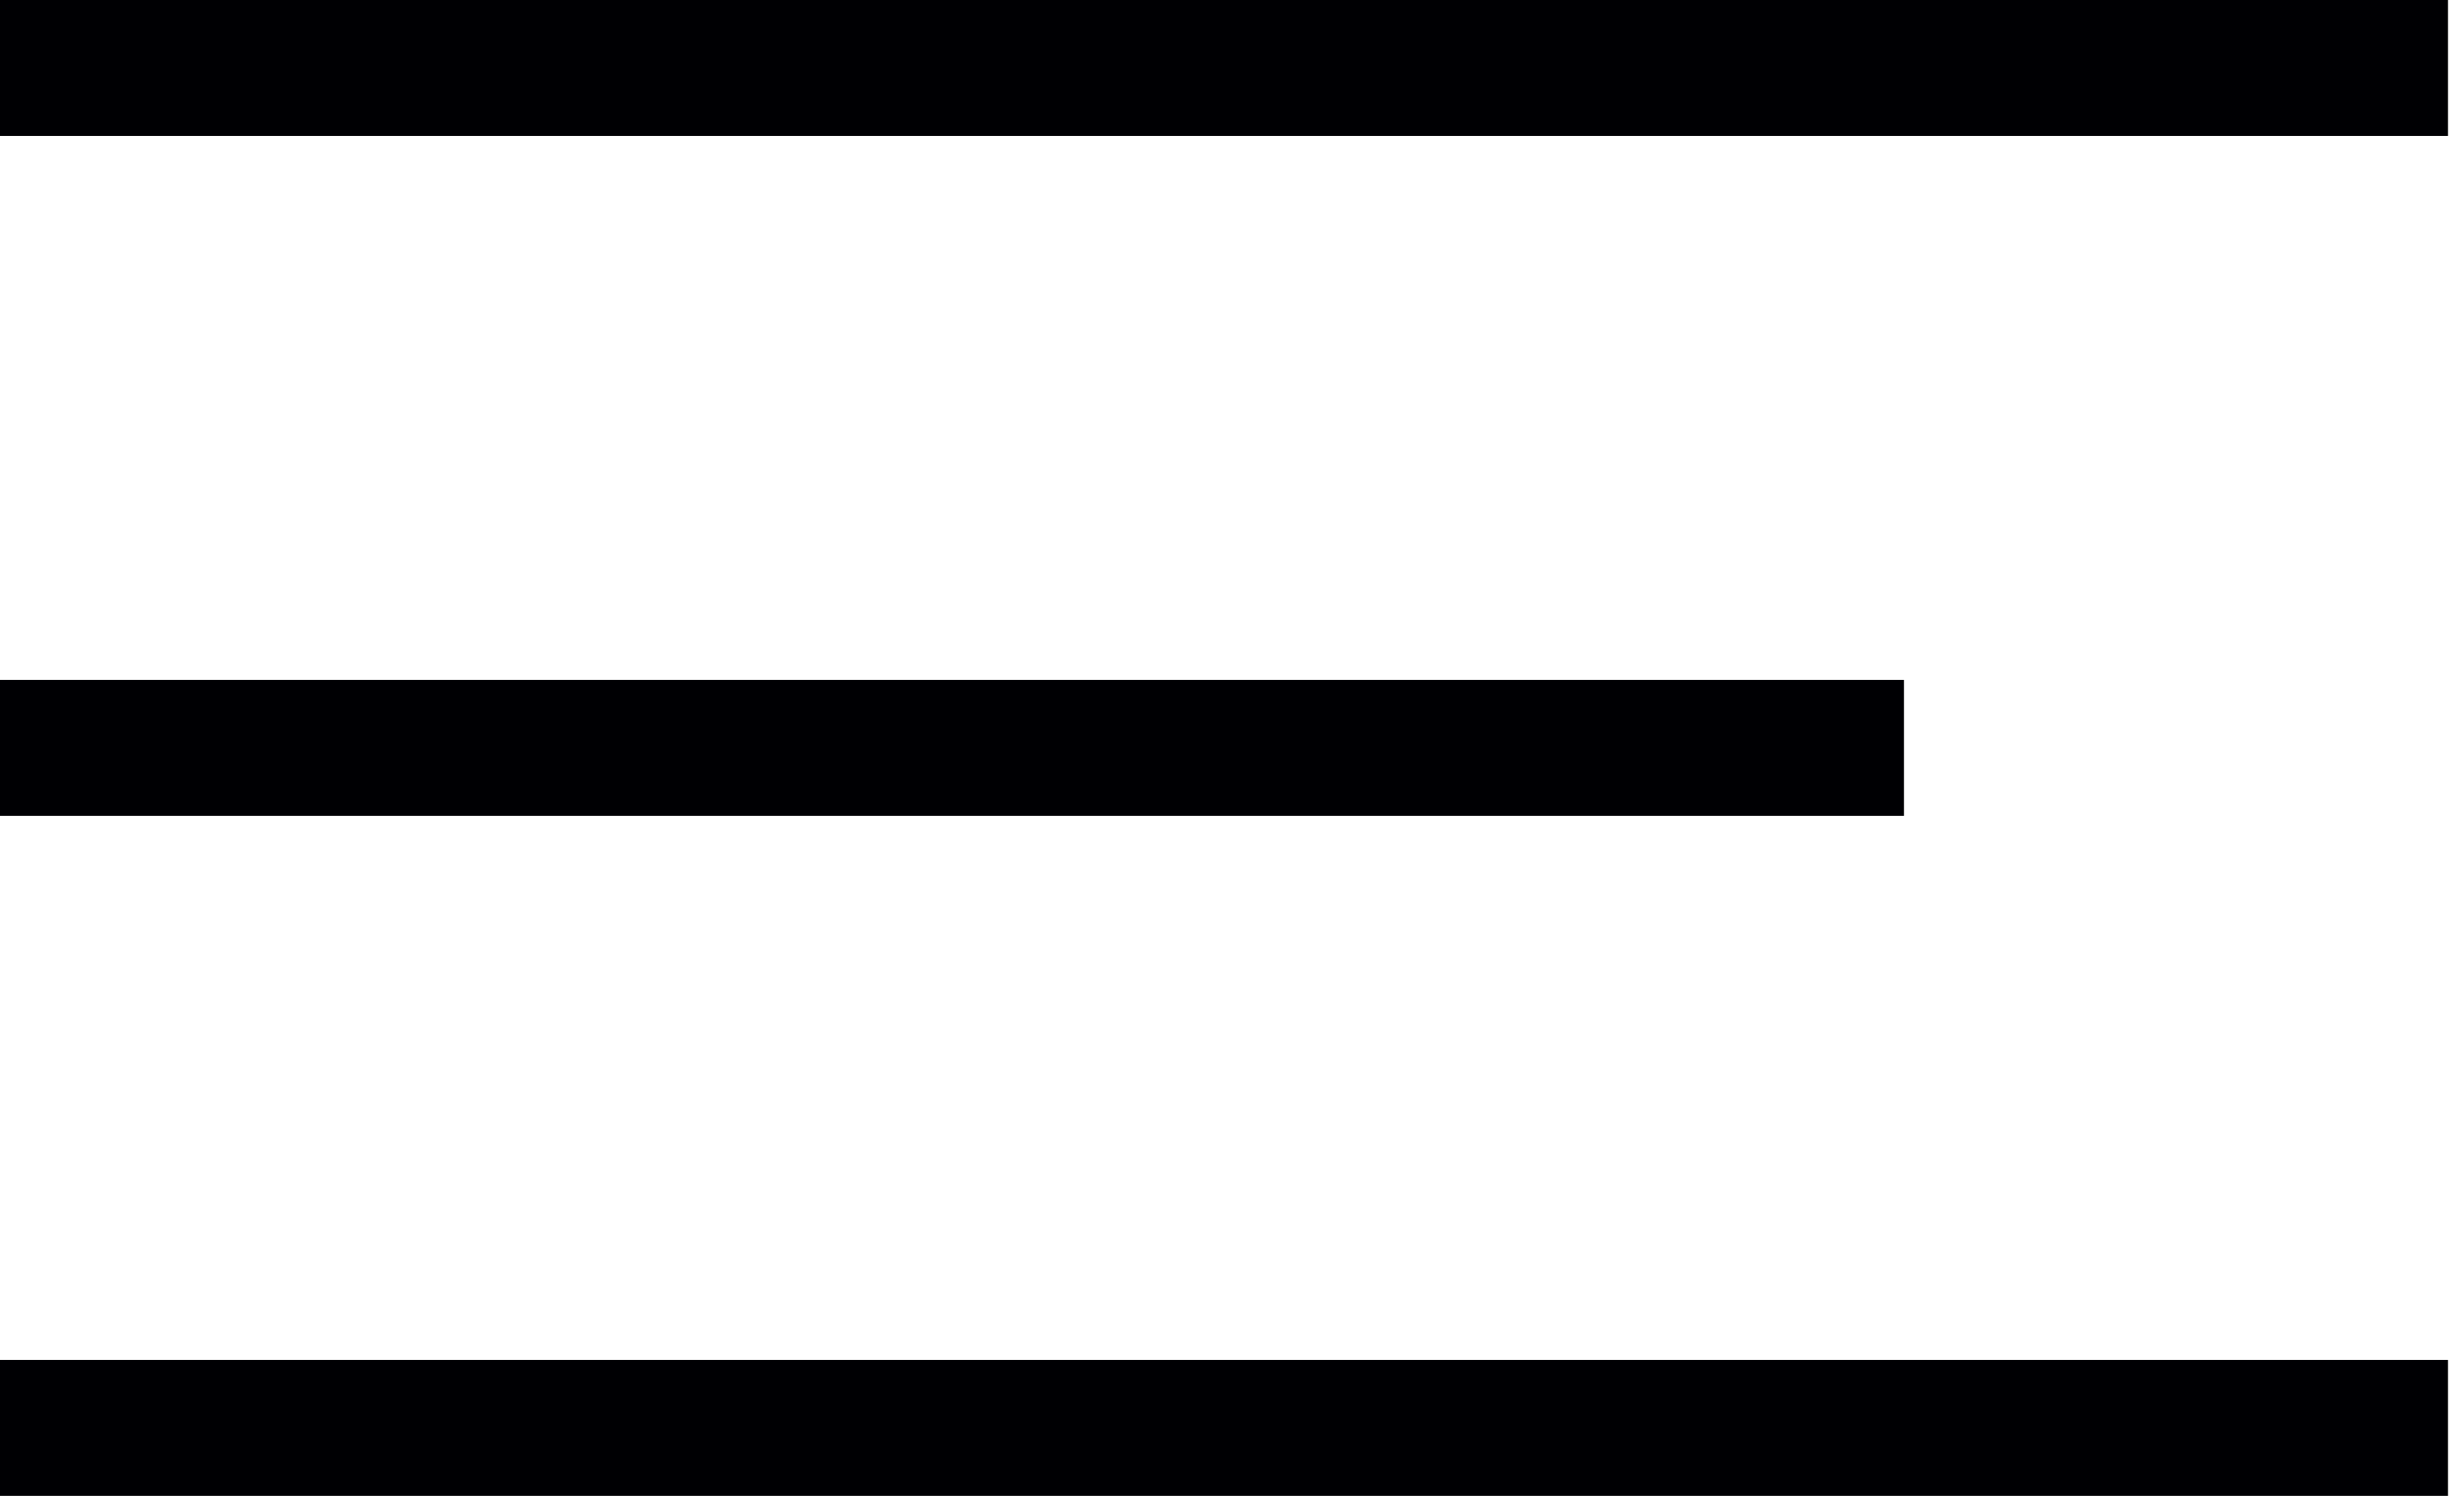
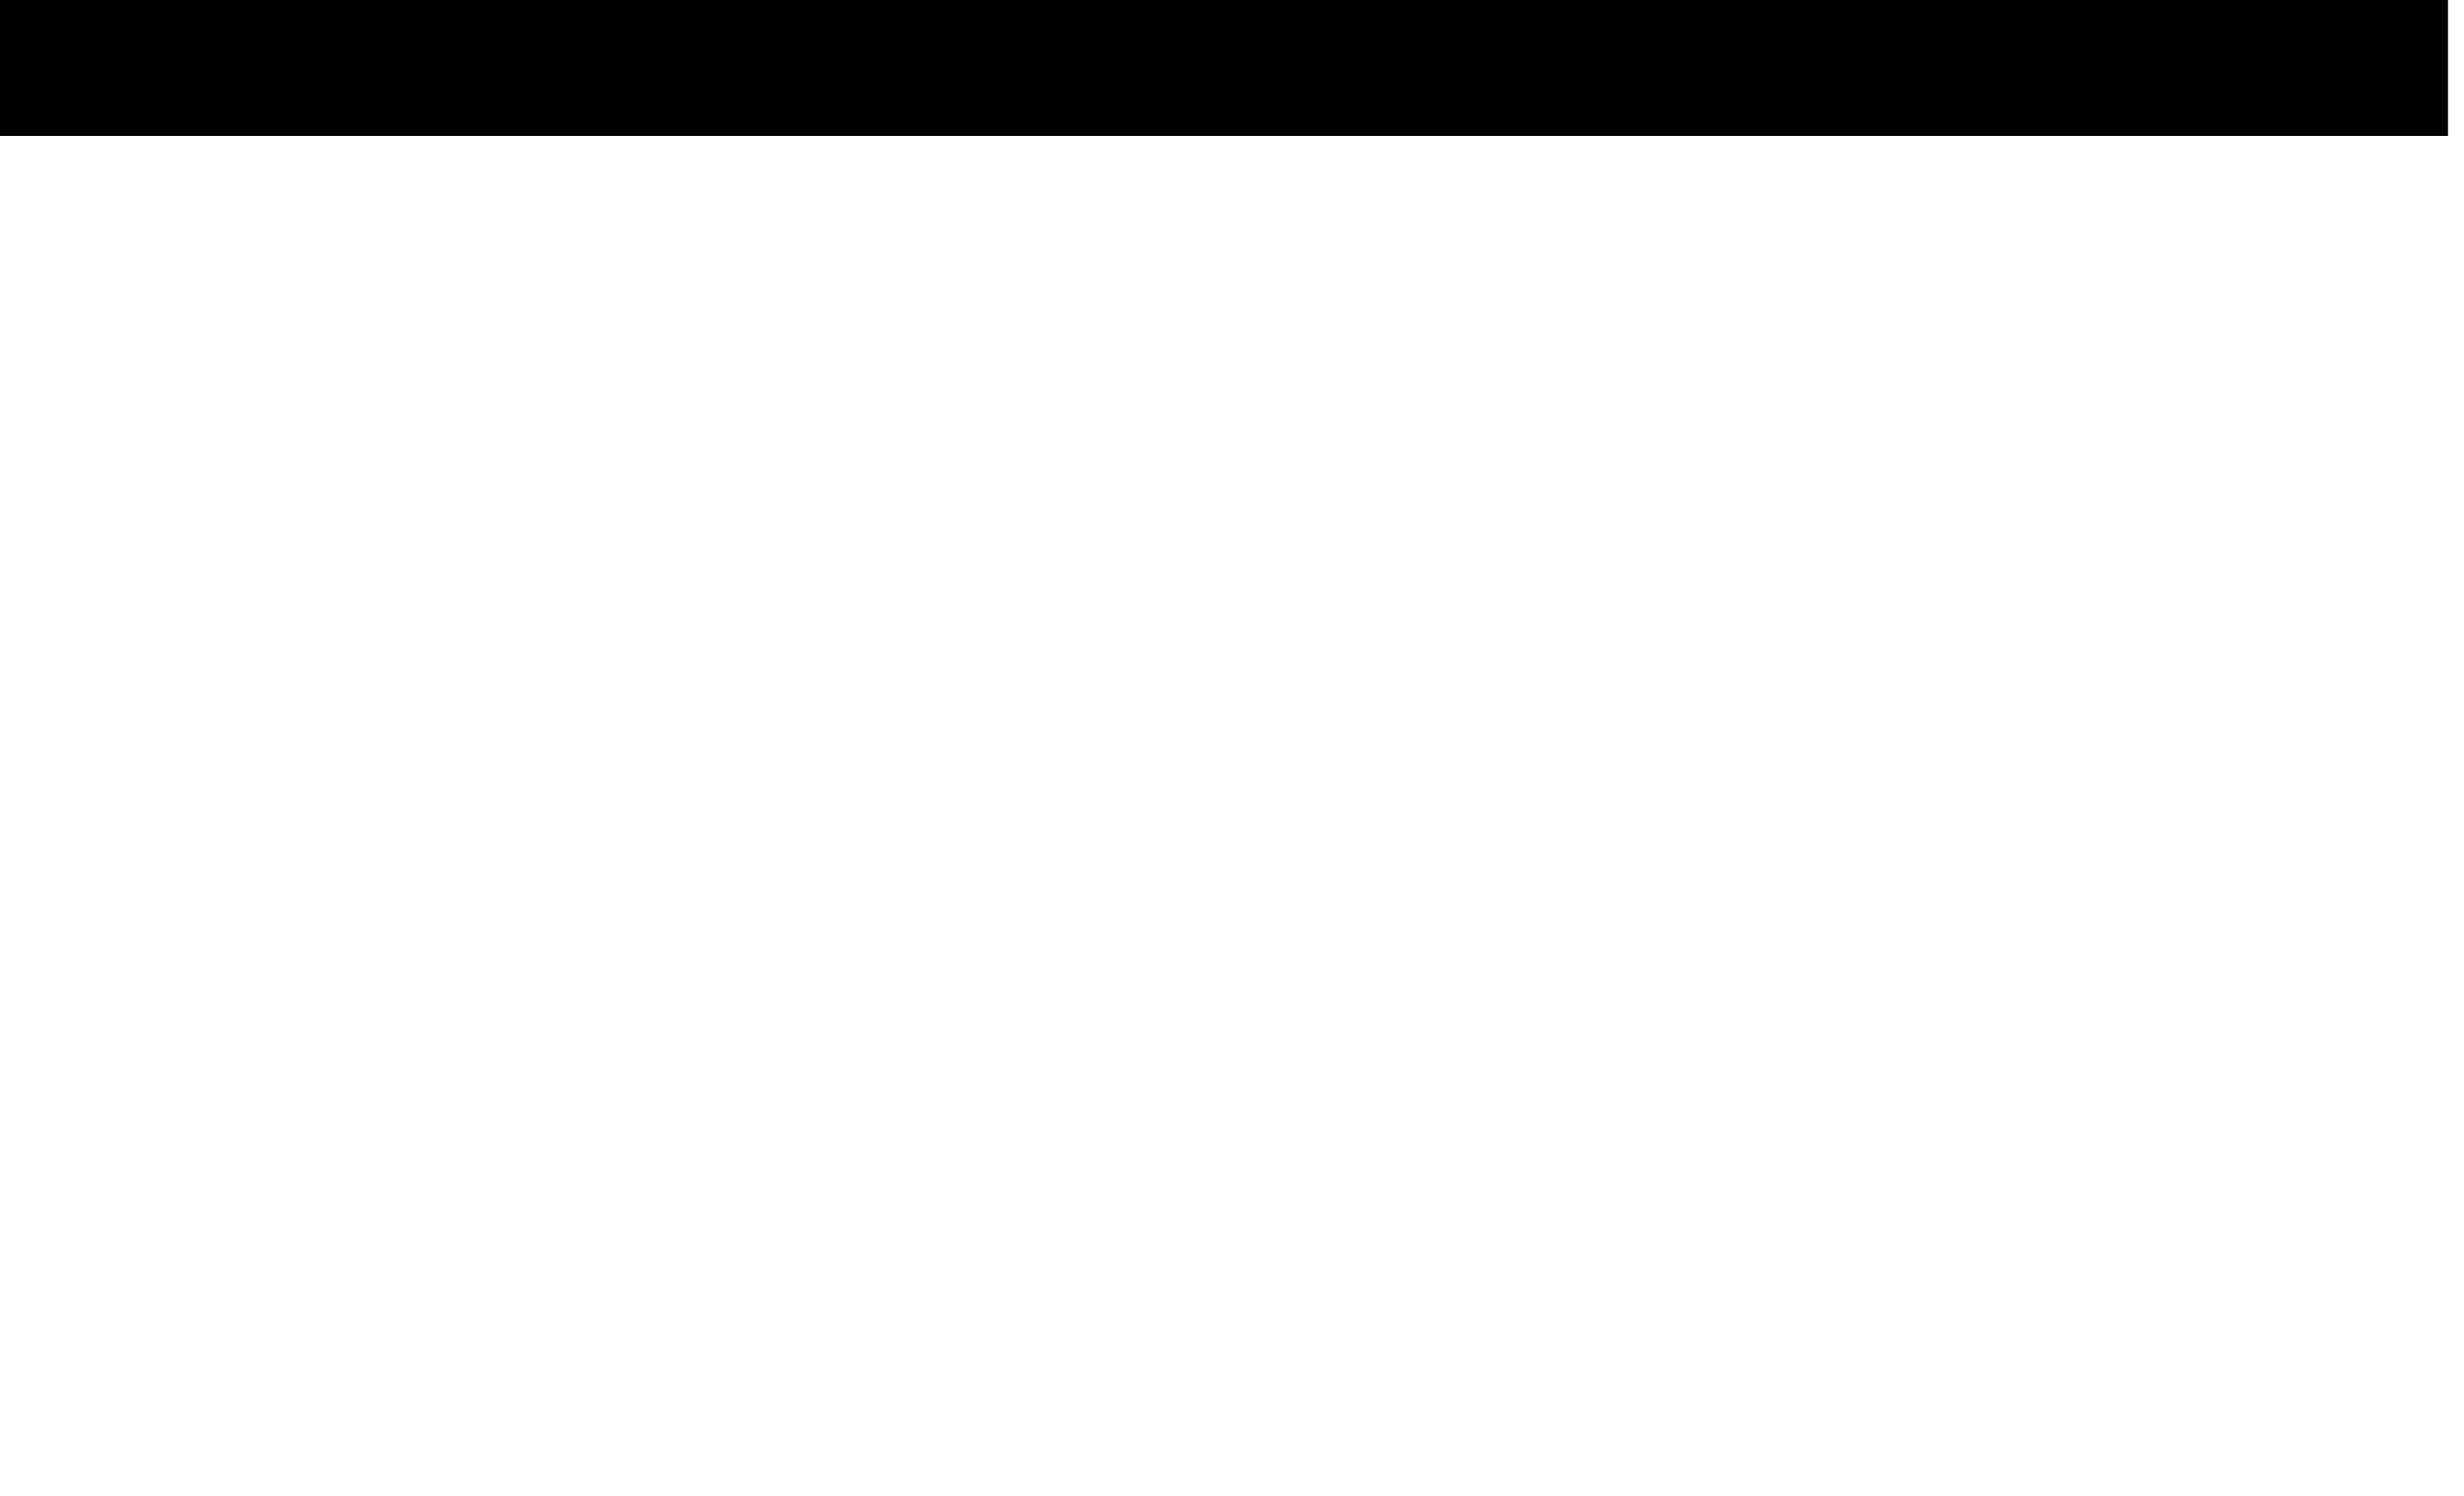
<svg xmlns="http://www.w3.org/2000/svg" width="28" height="17" viewBox="0 0 28 17" fill="none">
  <rect width="27.818" height="1.545" fill="#000003" />
-   <rect y="15.455" width="27.818" height="1.545" fill="#000003" />
-   <rect y="7.727" width="21.636" height="1.545" fill="#000003" />
</svg>